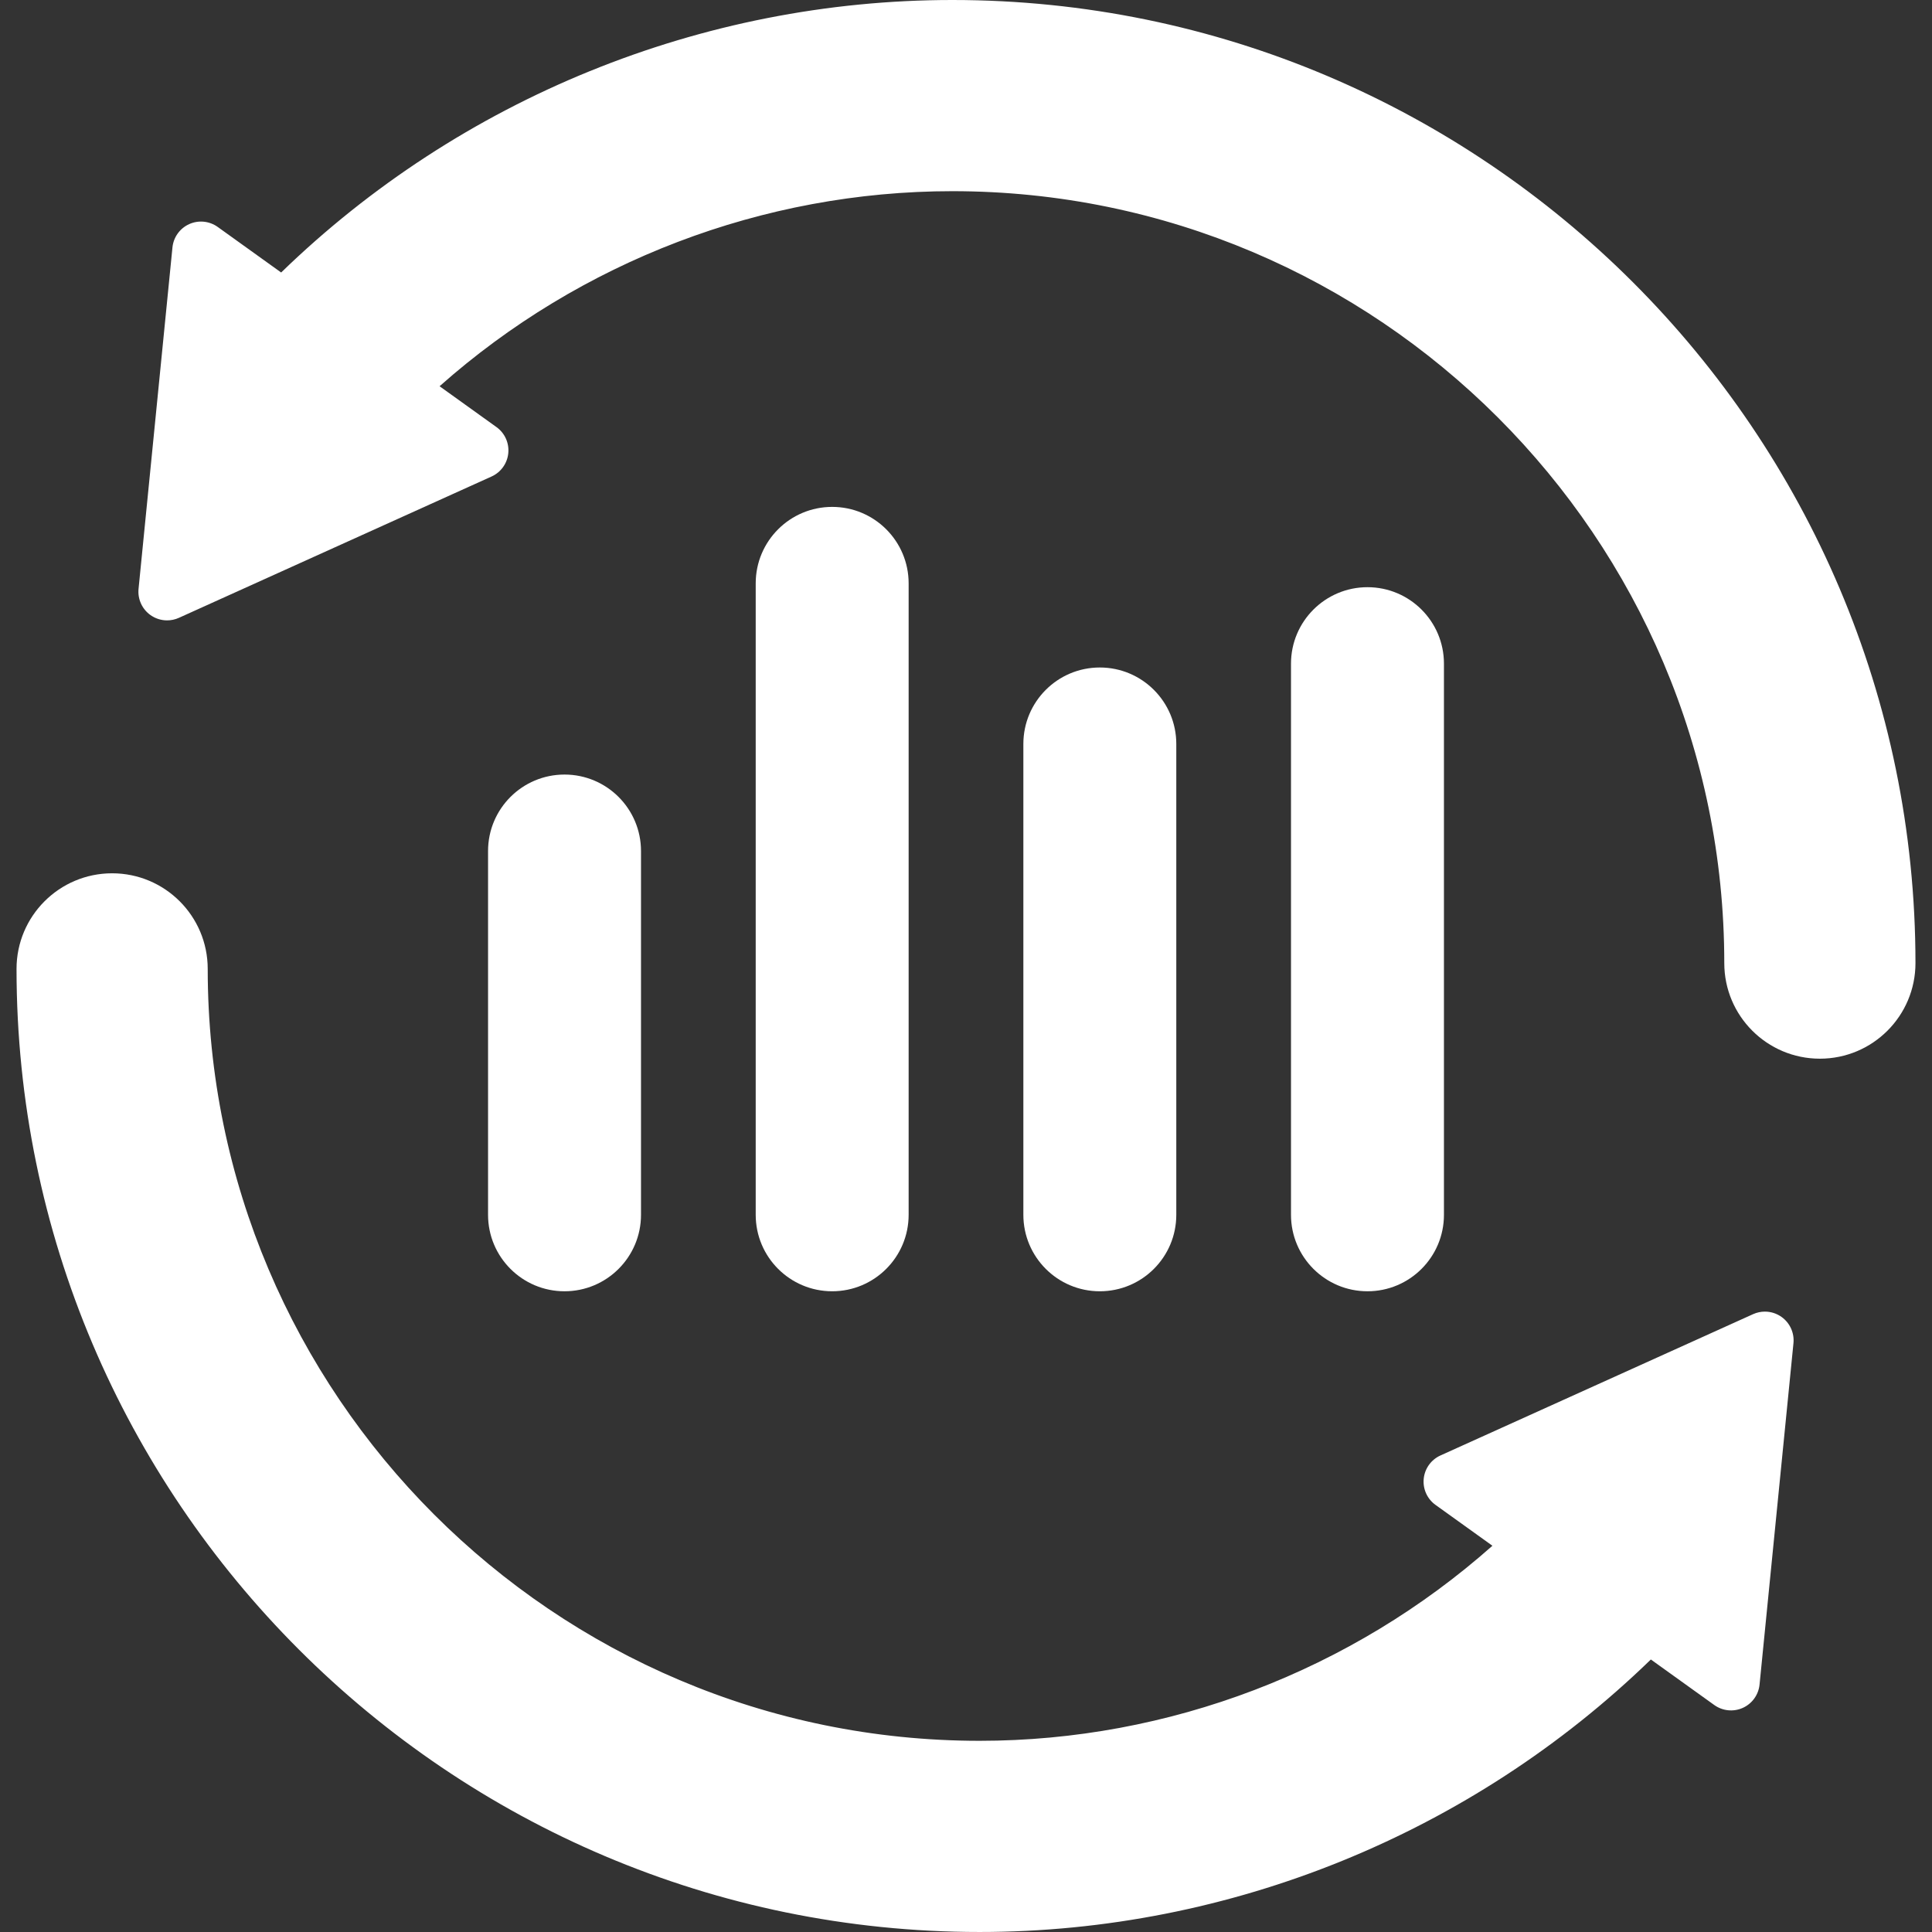
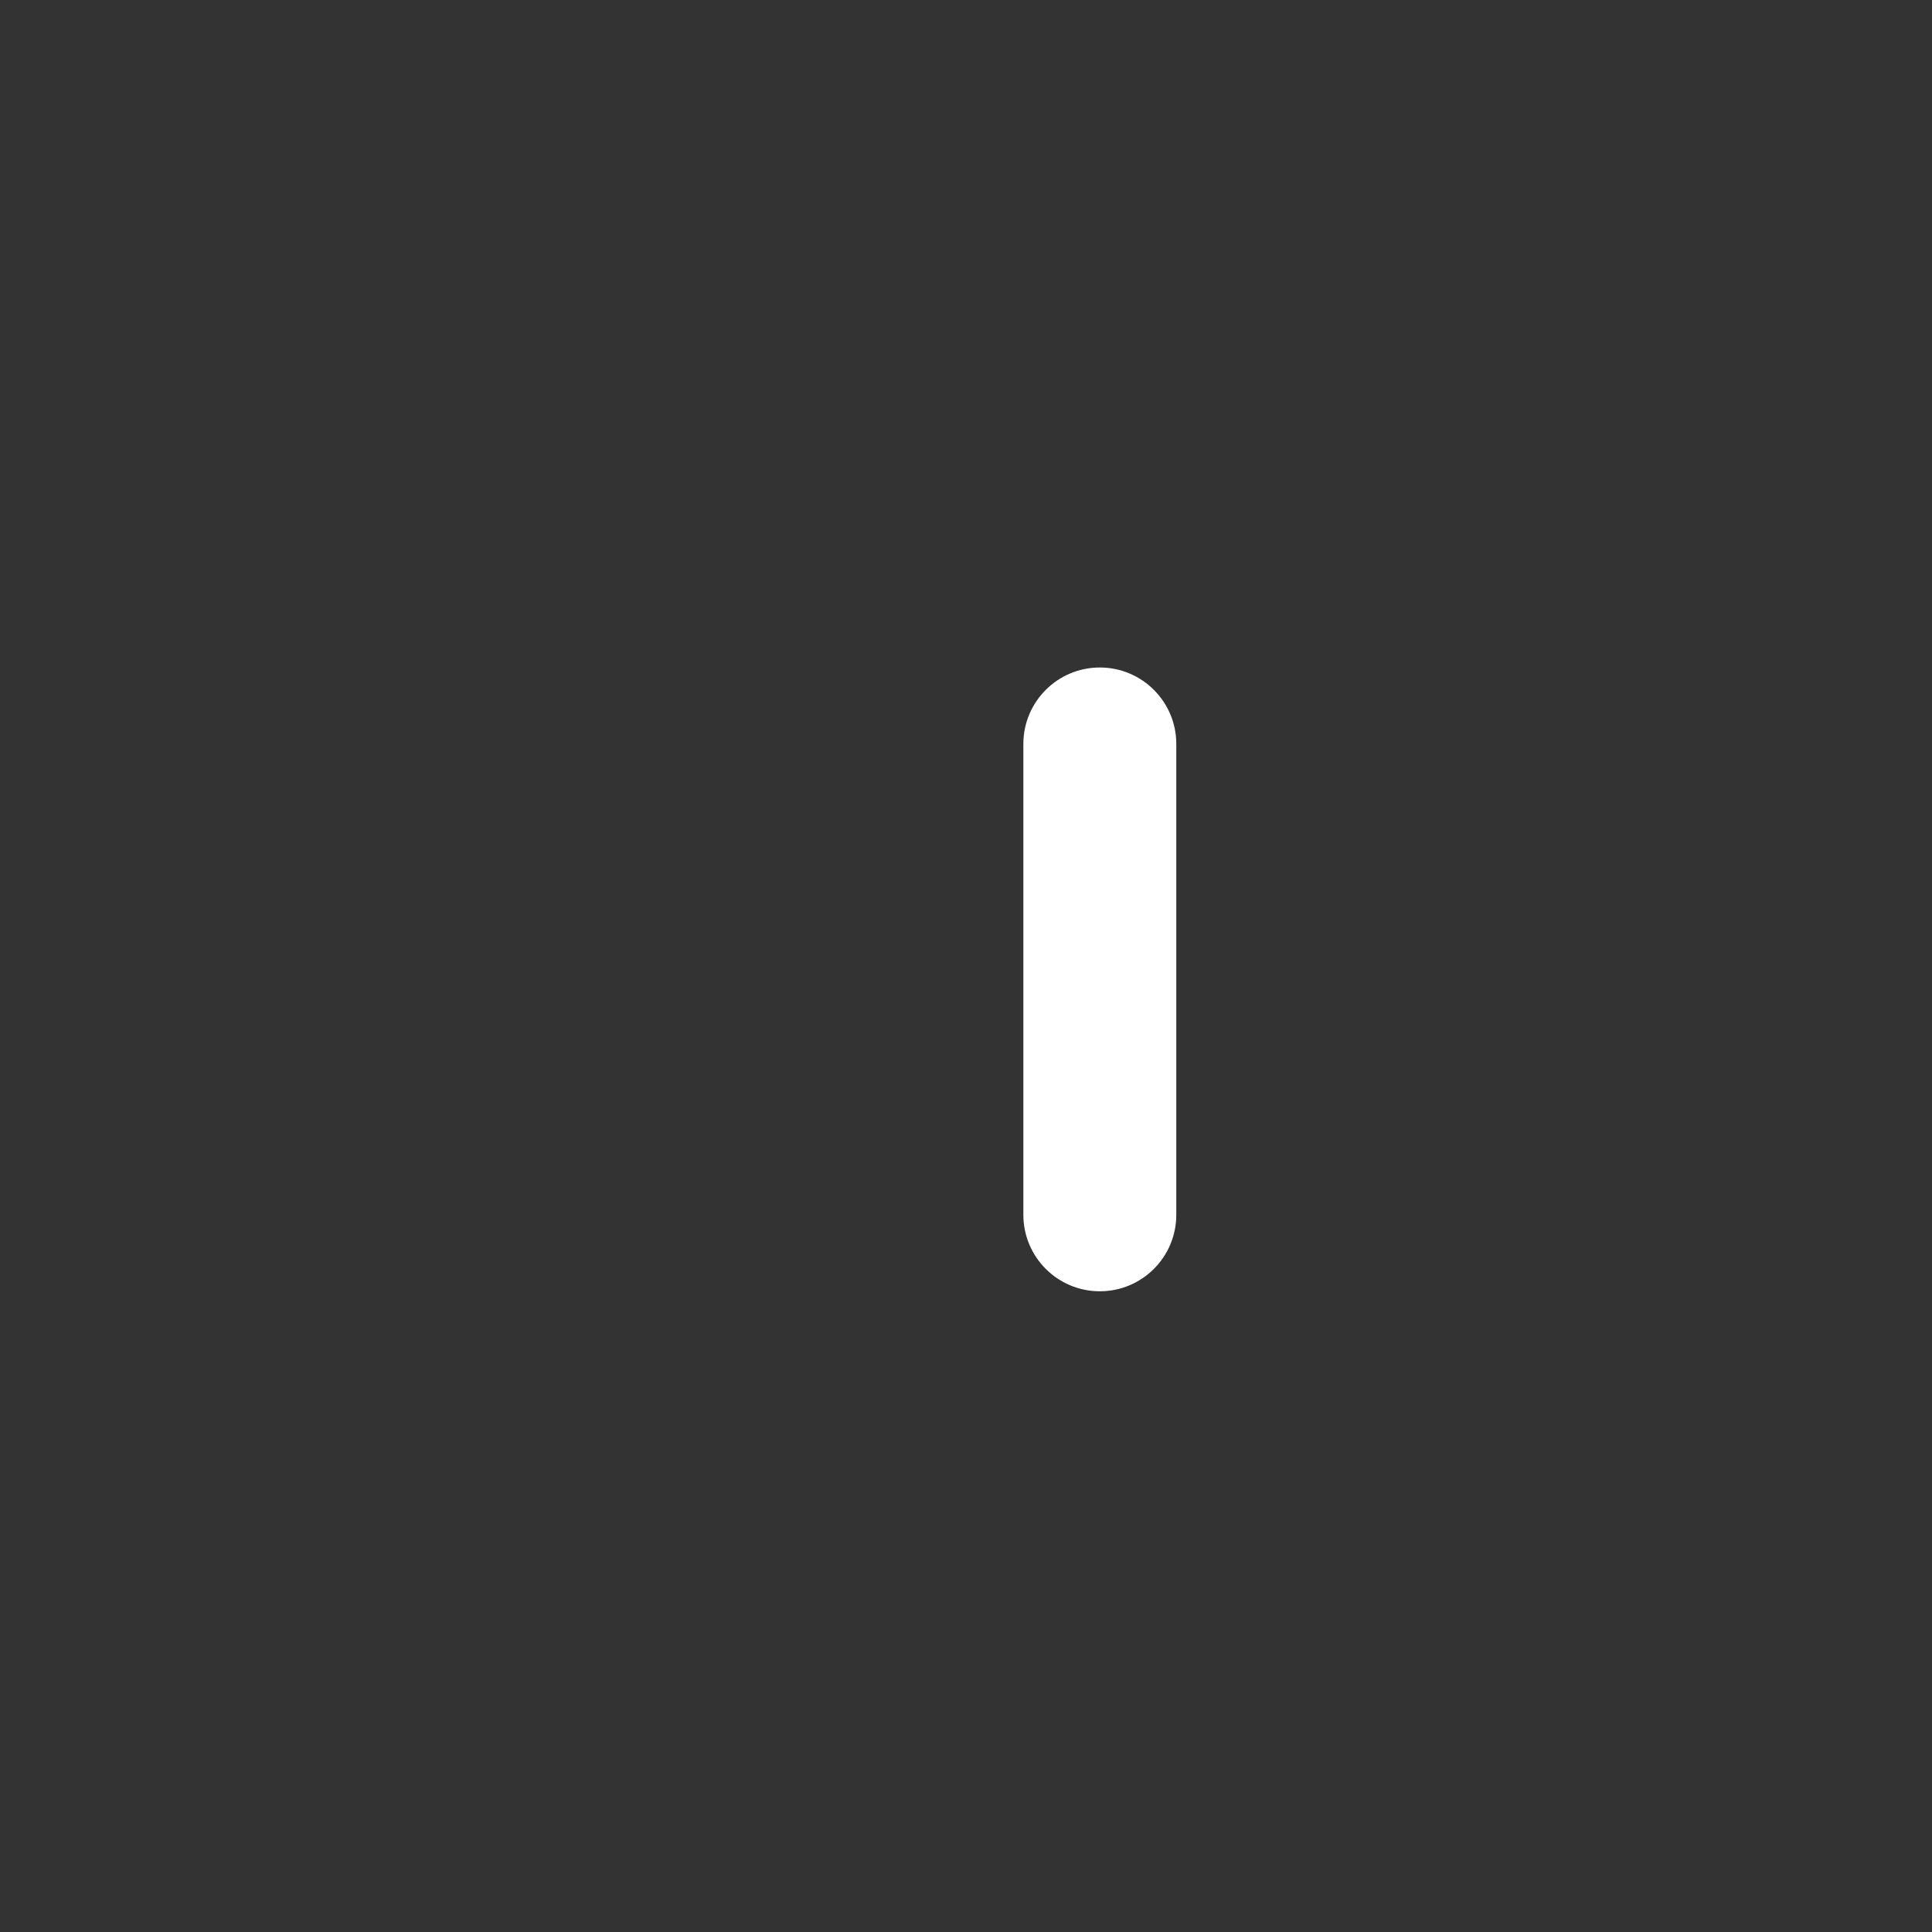
<svg xmlns="http://www.w3.org/2000/svg" fill="#fff" version="1.1" id="Capa_1" width="800px" height="800px" viewBox="0 0 404.225 404.225" xml:space="preserve">
  <rect x="0" y="0" width="404.225" height="404.225" fill="#333333" stroke="none" />
  <g>
    <g>
      <g>
-         <path d="M199.26,0C146.853,0,96.277,20.657,58.824,57.013l-13.271-9.528c-1.741-1.25-4.02-1.476-5.971-0.593     c-1.953,0.883-3.287,2.741-3.5,4.874l-7.094,71.44c-0.211,2.133,0.73,4.217,2.473,5.467c1.037,0.745,2.264,1.126,3.499,1.126     c0.839,0,1.681-0.176,2.471-0.532l65.416-29.569c1.954-0.883,3.288-2.74,3.499-4.874c0.213-2.133-0.729-4.217-2.471-5.467     L91.971,80.81C121.379,54.715,159.666,40,199.259,40c89.055,0,161.506,72.451,161.506,161.505c0,11.046,8.953,20,20,20     c11.045,0,20-8.954,20-20C400.765,90.394,310.37,0,199.26,0z" />
-         <path d="M372.763,275.551c-1.037-0.745-2.264-1.126-3.498-1.126c-0.84,0-1.682,0.176-2.473,0.532l-65.416,29.568     c-1.953,0.883-3.287,2.739-3.498,4.875c-0.213,2.133,0.729,4.217,2.471,5.467l11.904,8.545     c-29.408,26.098-67.695,40.812-107.288,40.812c-89.054,0-161.505-72.451-161.505-161.506c0-11.046-8.954-20-20-20     s-20,8.954-20,20c0,111.109,90.395,201.506,201.505,201.506c52.407,0,102.983-20.657,140.438-57.014l13.27,9.527     c1.742,1.25,4.021,1.477,5.973,0.594c1.953-0.883,3.287-2.742,3.5-4.875l7.095-71.439     C375.446,278.885,374.505,276.801,372.763,275.551z" />
-         <path d="M134.115,254.168v-76.11c0-8.836-7.167-16.001-16.001-16.001c-8.839,0-16.001,7.165-16.001,16.001v76.11     c0,8.836,7.162,16.001,16.001,16.001C126.948,270.169,134.115,263.004,134.115,254.168z" />
-         <path d="M190.111,254.168V122.056c0-8.836-7.162-16-15.996-16c-8.839,0-16.001,7.163-16.001,16v132.111     c0,8.836,7.162,16.001,16.001,16.001C182.949,270.169,190.111,263.004,190.111,254.168z" />
        <path d="M246.112,254.168v-98.511c0-8.837-7.162-16-16.002-16c-8.834,0-15.996,7.162-15.996,16v98.511     c0,8.836,7.162,16.001,15.996,16.001C238.95,270.169,246.112,263.004,246.112,254.168z" />
-         <path d="M302.112,254.168V138.857c0-8.836-7.162-16.001-16-16.001c-8.834,0-16.002,7.165-16.002,16.001v115.311     c0,8.836,7.168,16.001,16.002,16.001C294.95,270.169,302.112,263.004,302.112,254.168z" />
      </g>
    </g>
  </g>
</svg>